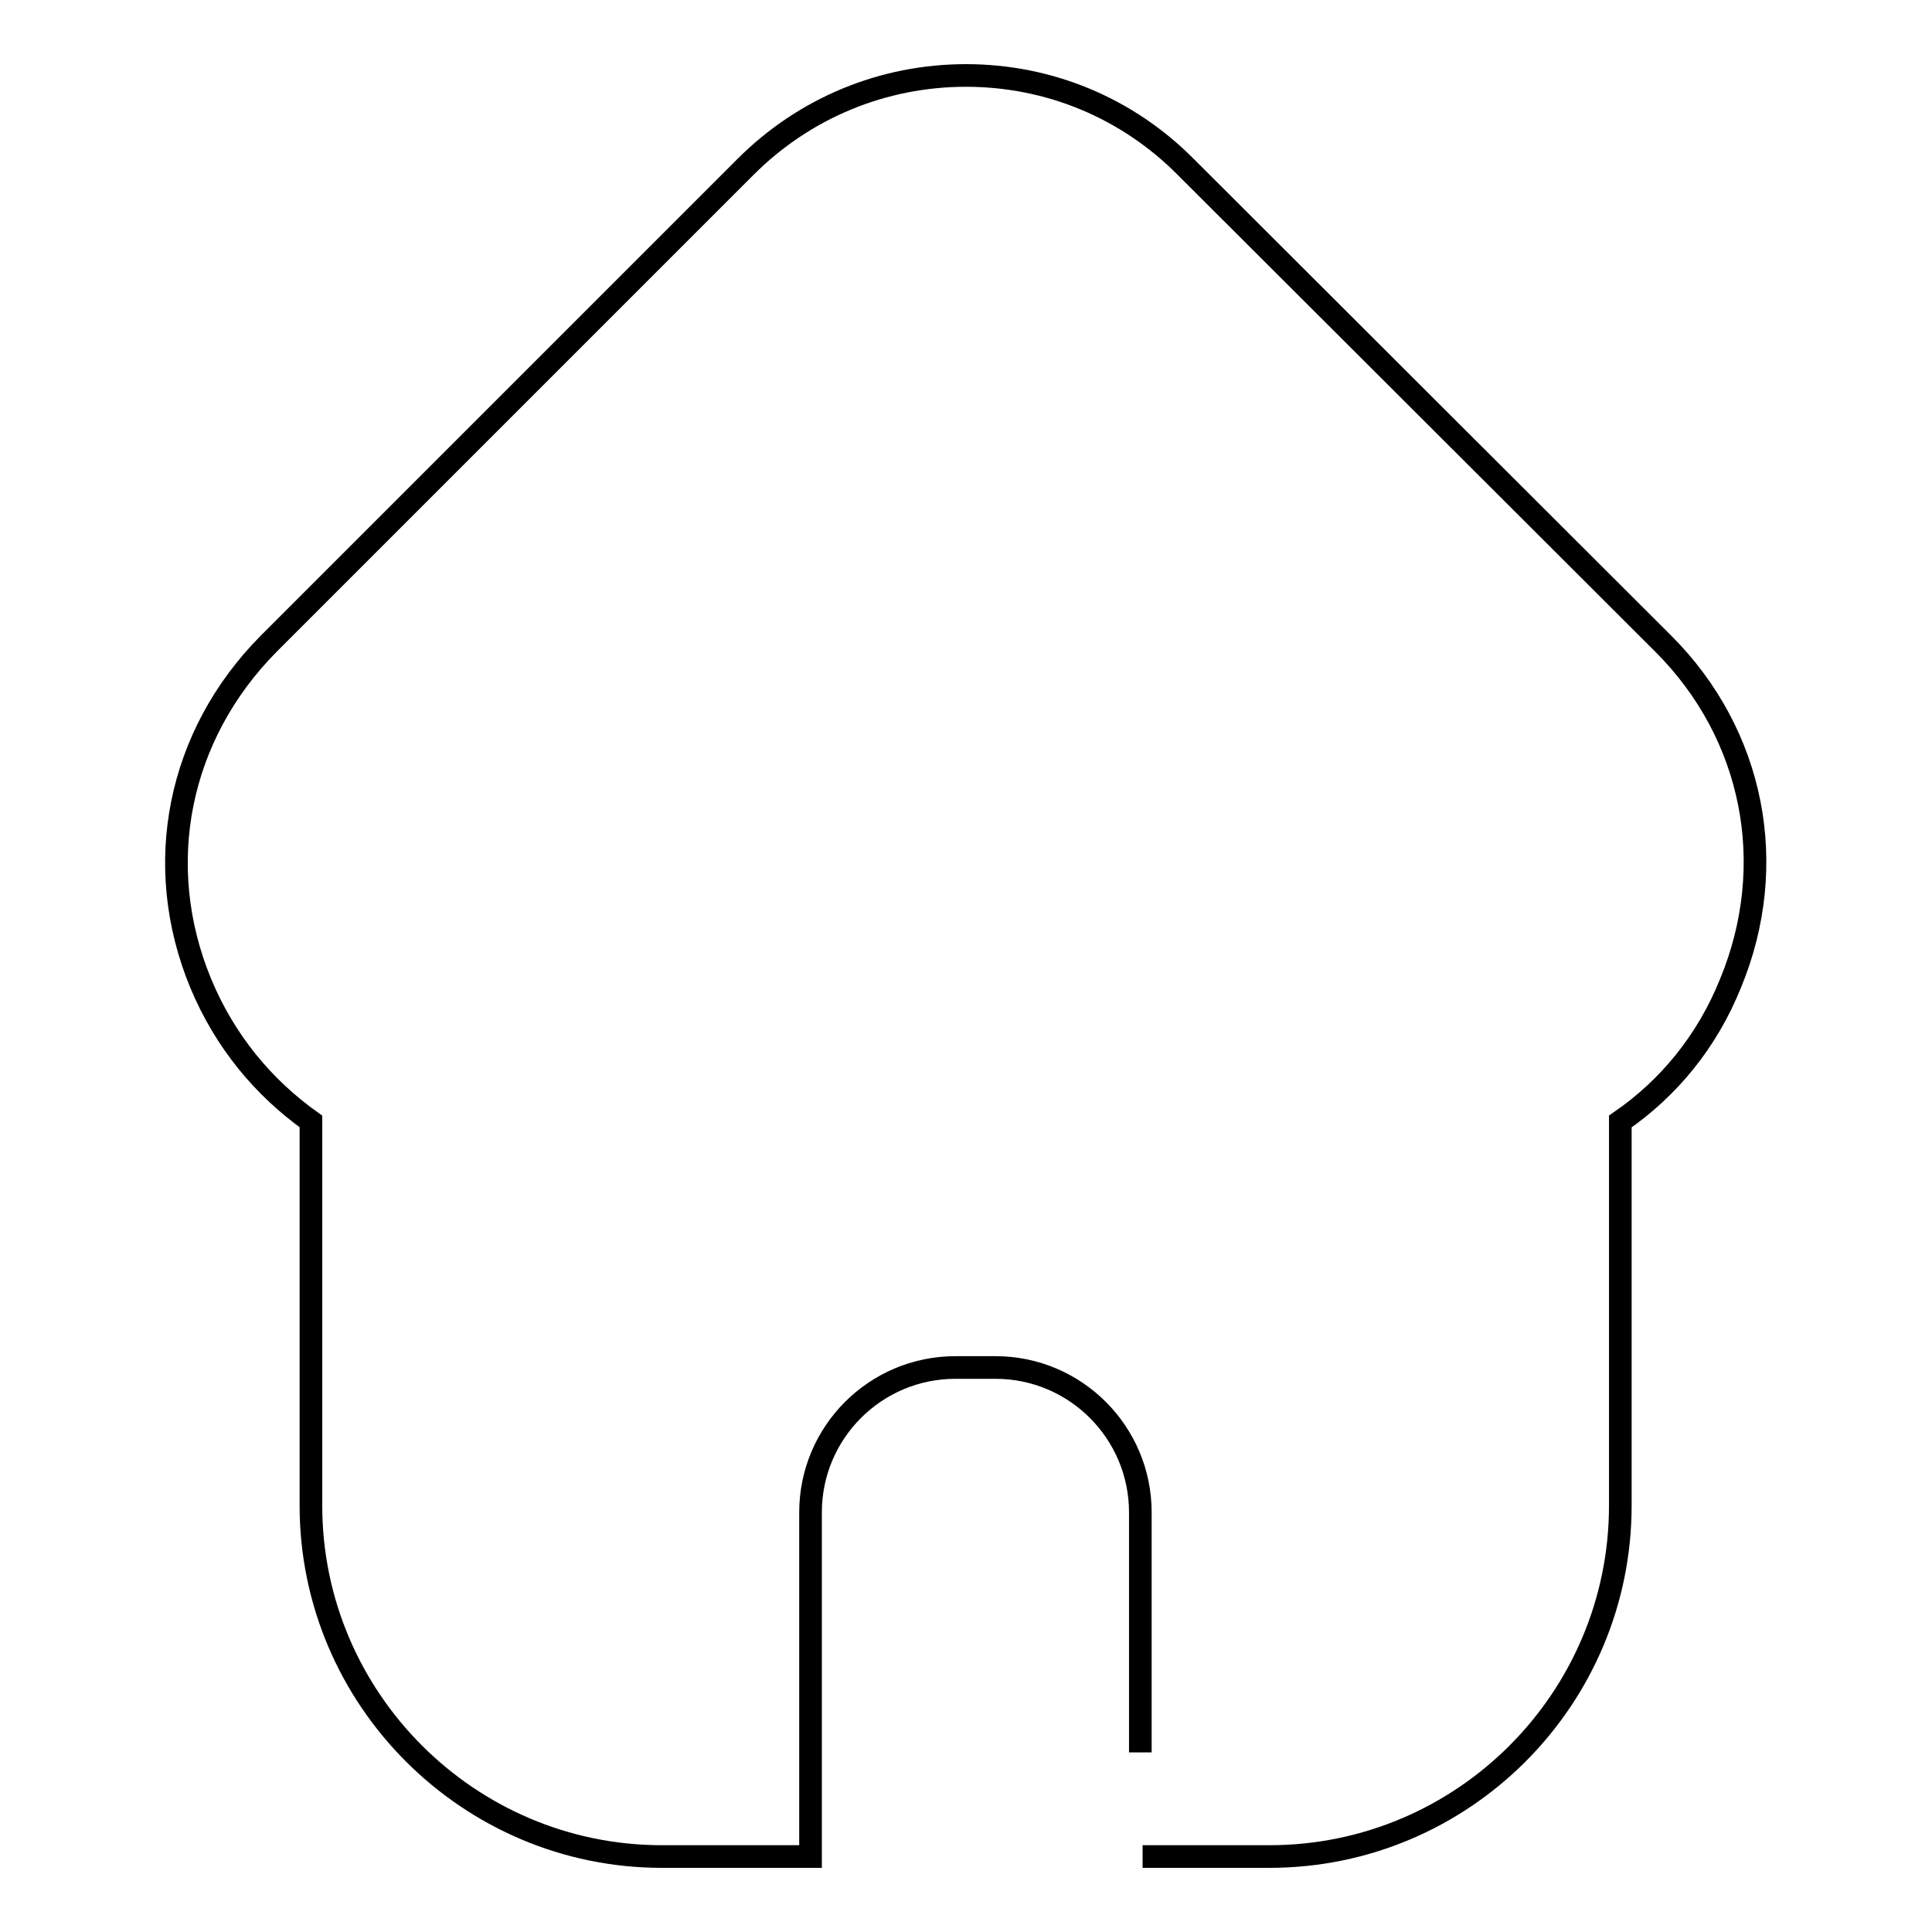
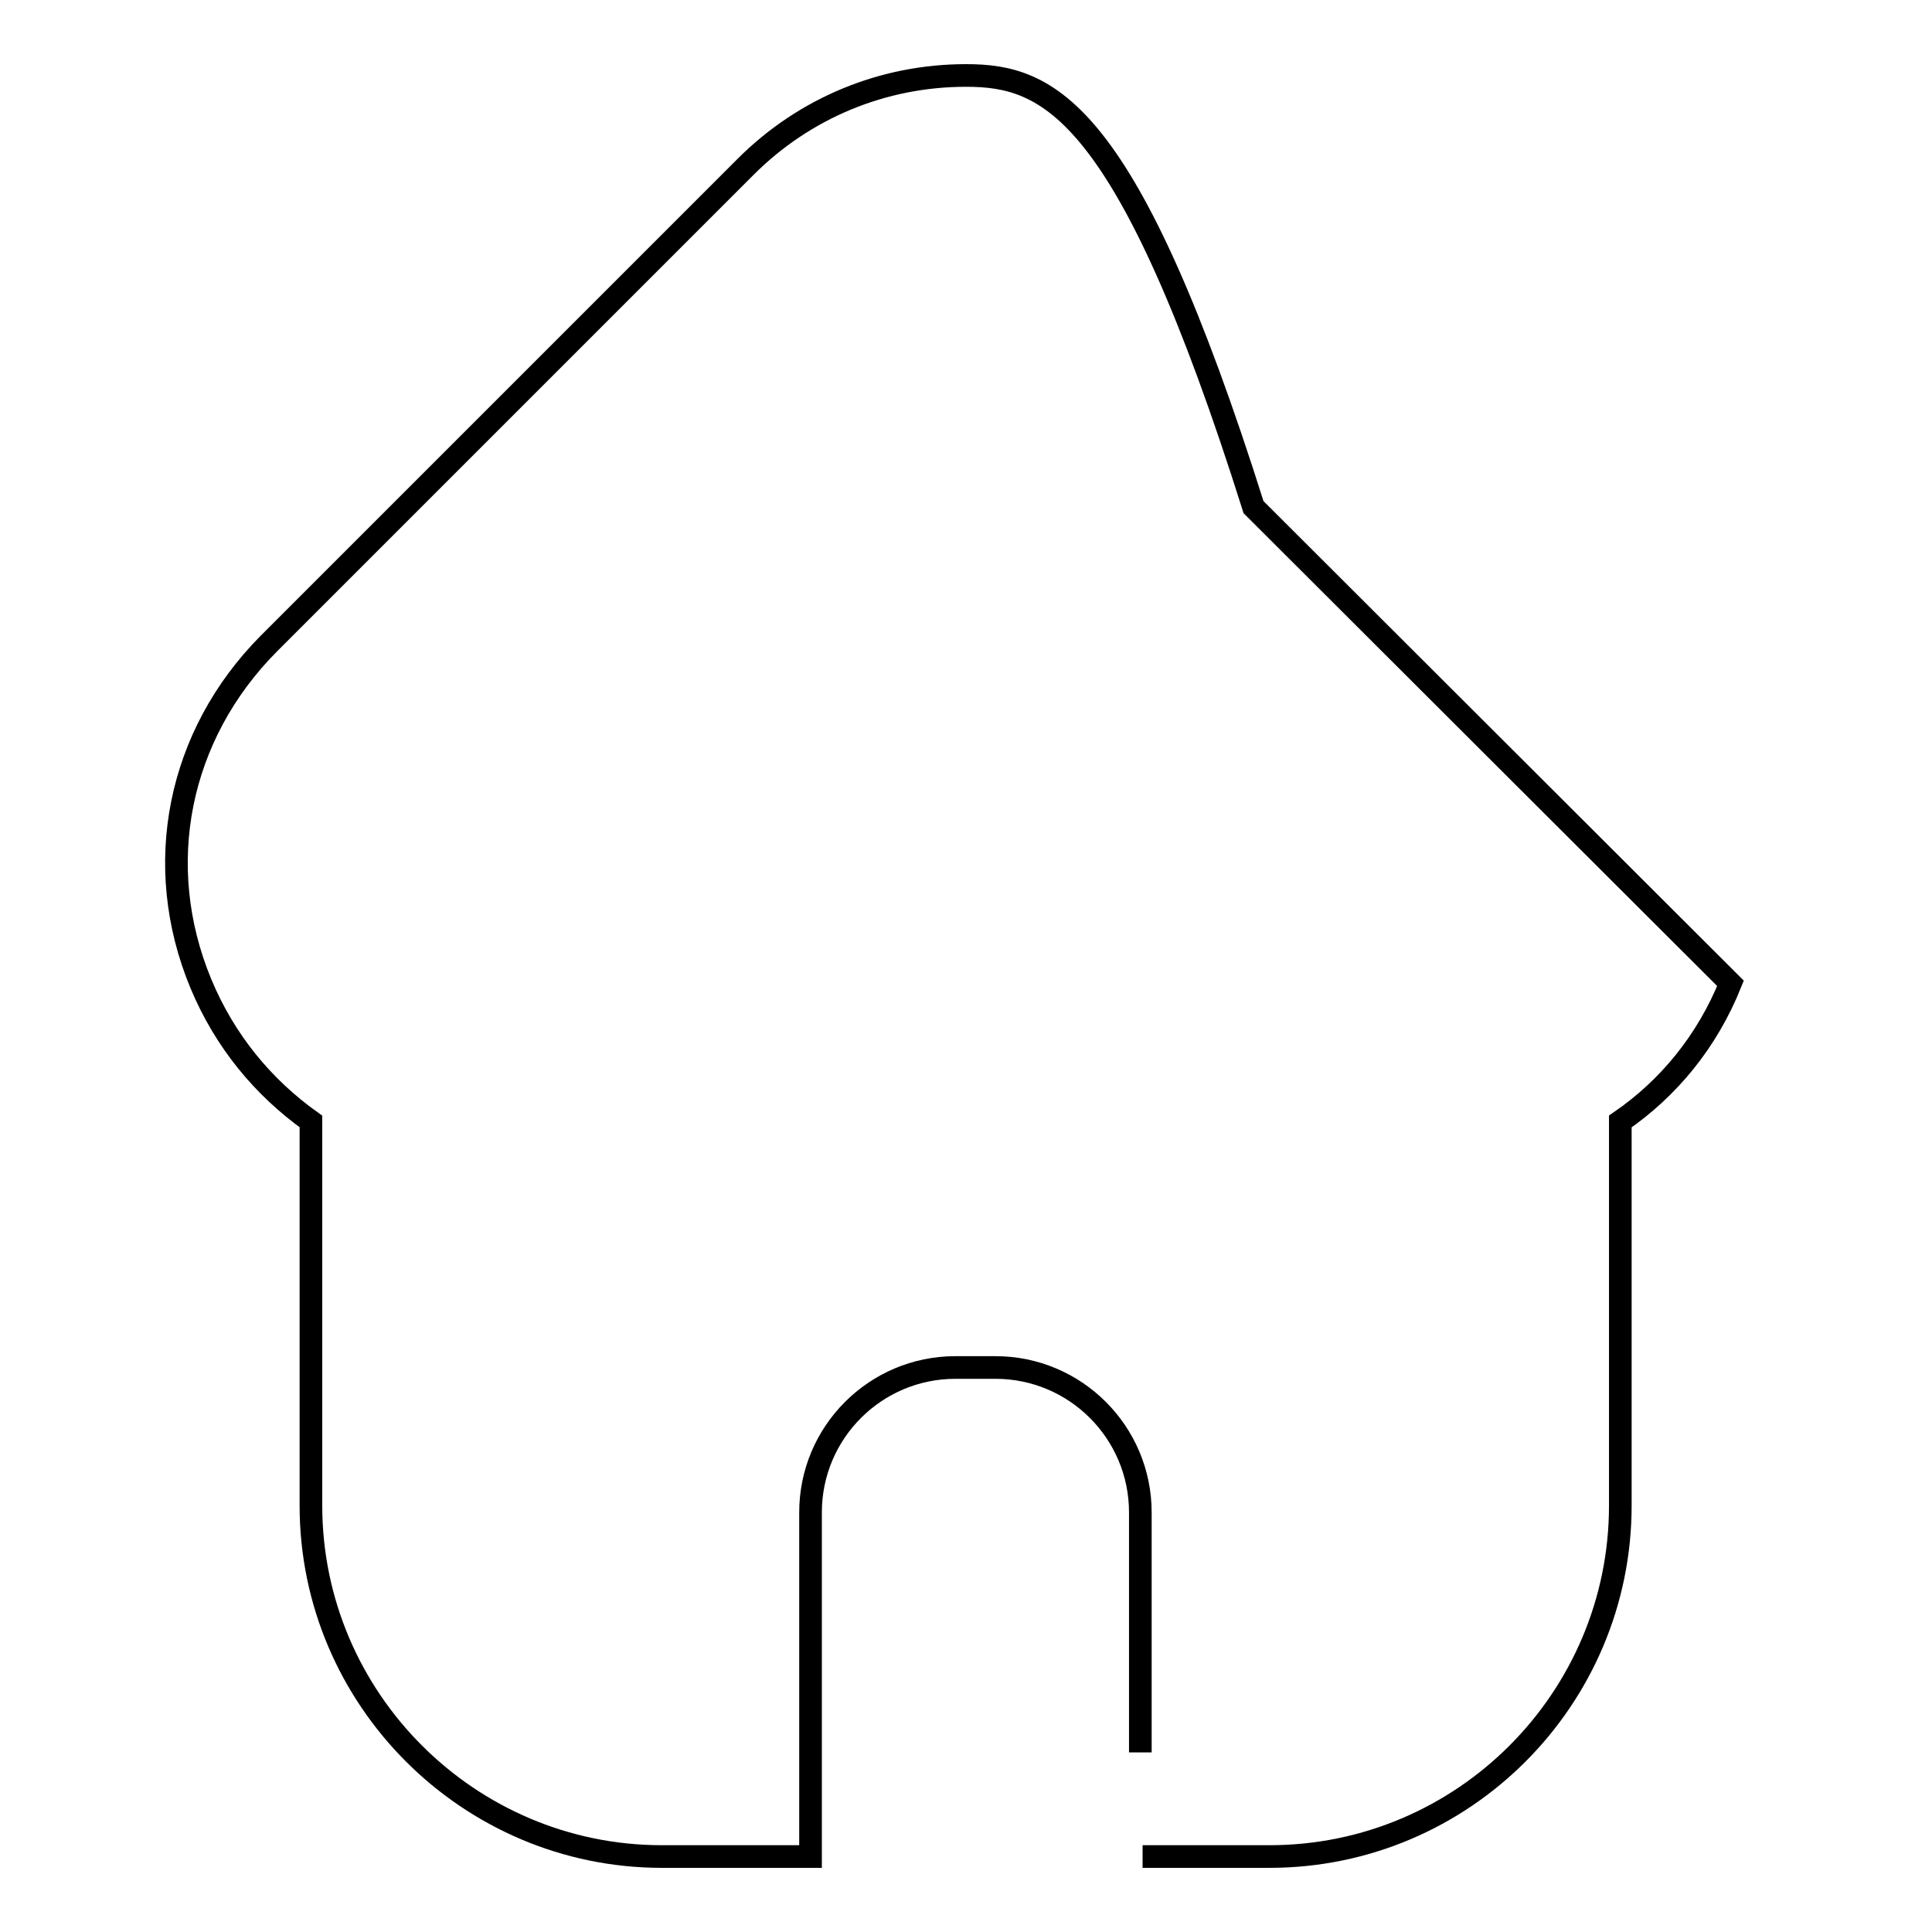
<svg xmlns="http://www.w3.org/2000/svg" version="1.1" x="0px" y="0px" viewBox="0 0 256 256" enable-background="new 0 0 256 256" xml:space="preserve">
  <g>
    <g>
-       <path stroke-width="3" fill-opacity="0" stroke="#000000" d="M151.4,246h16.8c25.7,0,46.5-20.9,46.5-46.5v-50.9c6.4-4.4,11.5-10.6,14.6-18.3c6.5-15.7,3.1-33-8.9-45l-63.2-63.1C149.4,14.3,139,10,128,10s-21.4,4.3-29.2,12.1L35.6,85.3c-12,12.1-15.5,29.3-9,45c3.2,7.7,8.3,13.8,14.6,18.3v50.9c0,25.6,20.9,46.5,46.5,46.5h19.7v-10.3v-3.5v-31.8c0-10.6,8.6-19.2,19.2-19.2h5.3c10.6,0,19.2,8.6,19.2,19.2v31.8" />
+       <path stroke-width="3" fill-opacity="0" stroke="#000000" d="M151.4,246h16.8c25.7,0,46.5-20.9,46.5-46.5v-50.9c6.4-4.4,11.5-10.6,14.6-18.3l-63.2-63.1C149.4,14.3,139,10,128,10s-21.4,4.3-29.2,12.1L35.6,85.3c-12,12.1-15.5,29.3-9,45c3.2,7.7,8.3,13.8,14.6,18.3v50.9c0,25.6,20.9,46.5,46.5,46.5h19.7v-10.3v-3.5v-31.8c0-10.6,8.6-19.2,19.2-19.2h5.3c10.6,0,19.2,8.6,19.2,19.2v31.8" />
    </g>
  </g>
</svg>